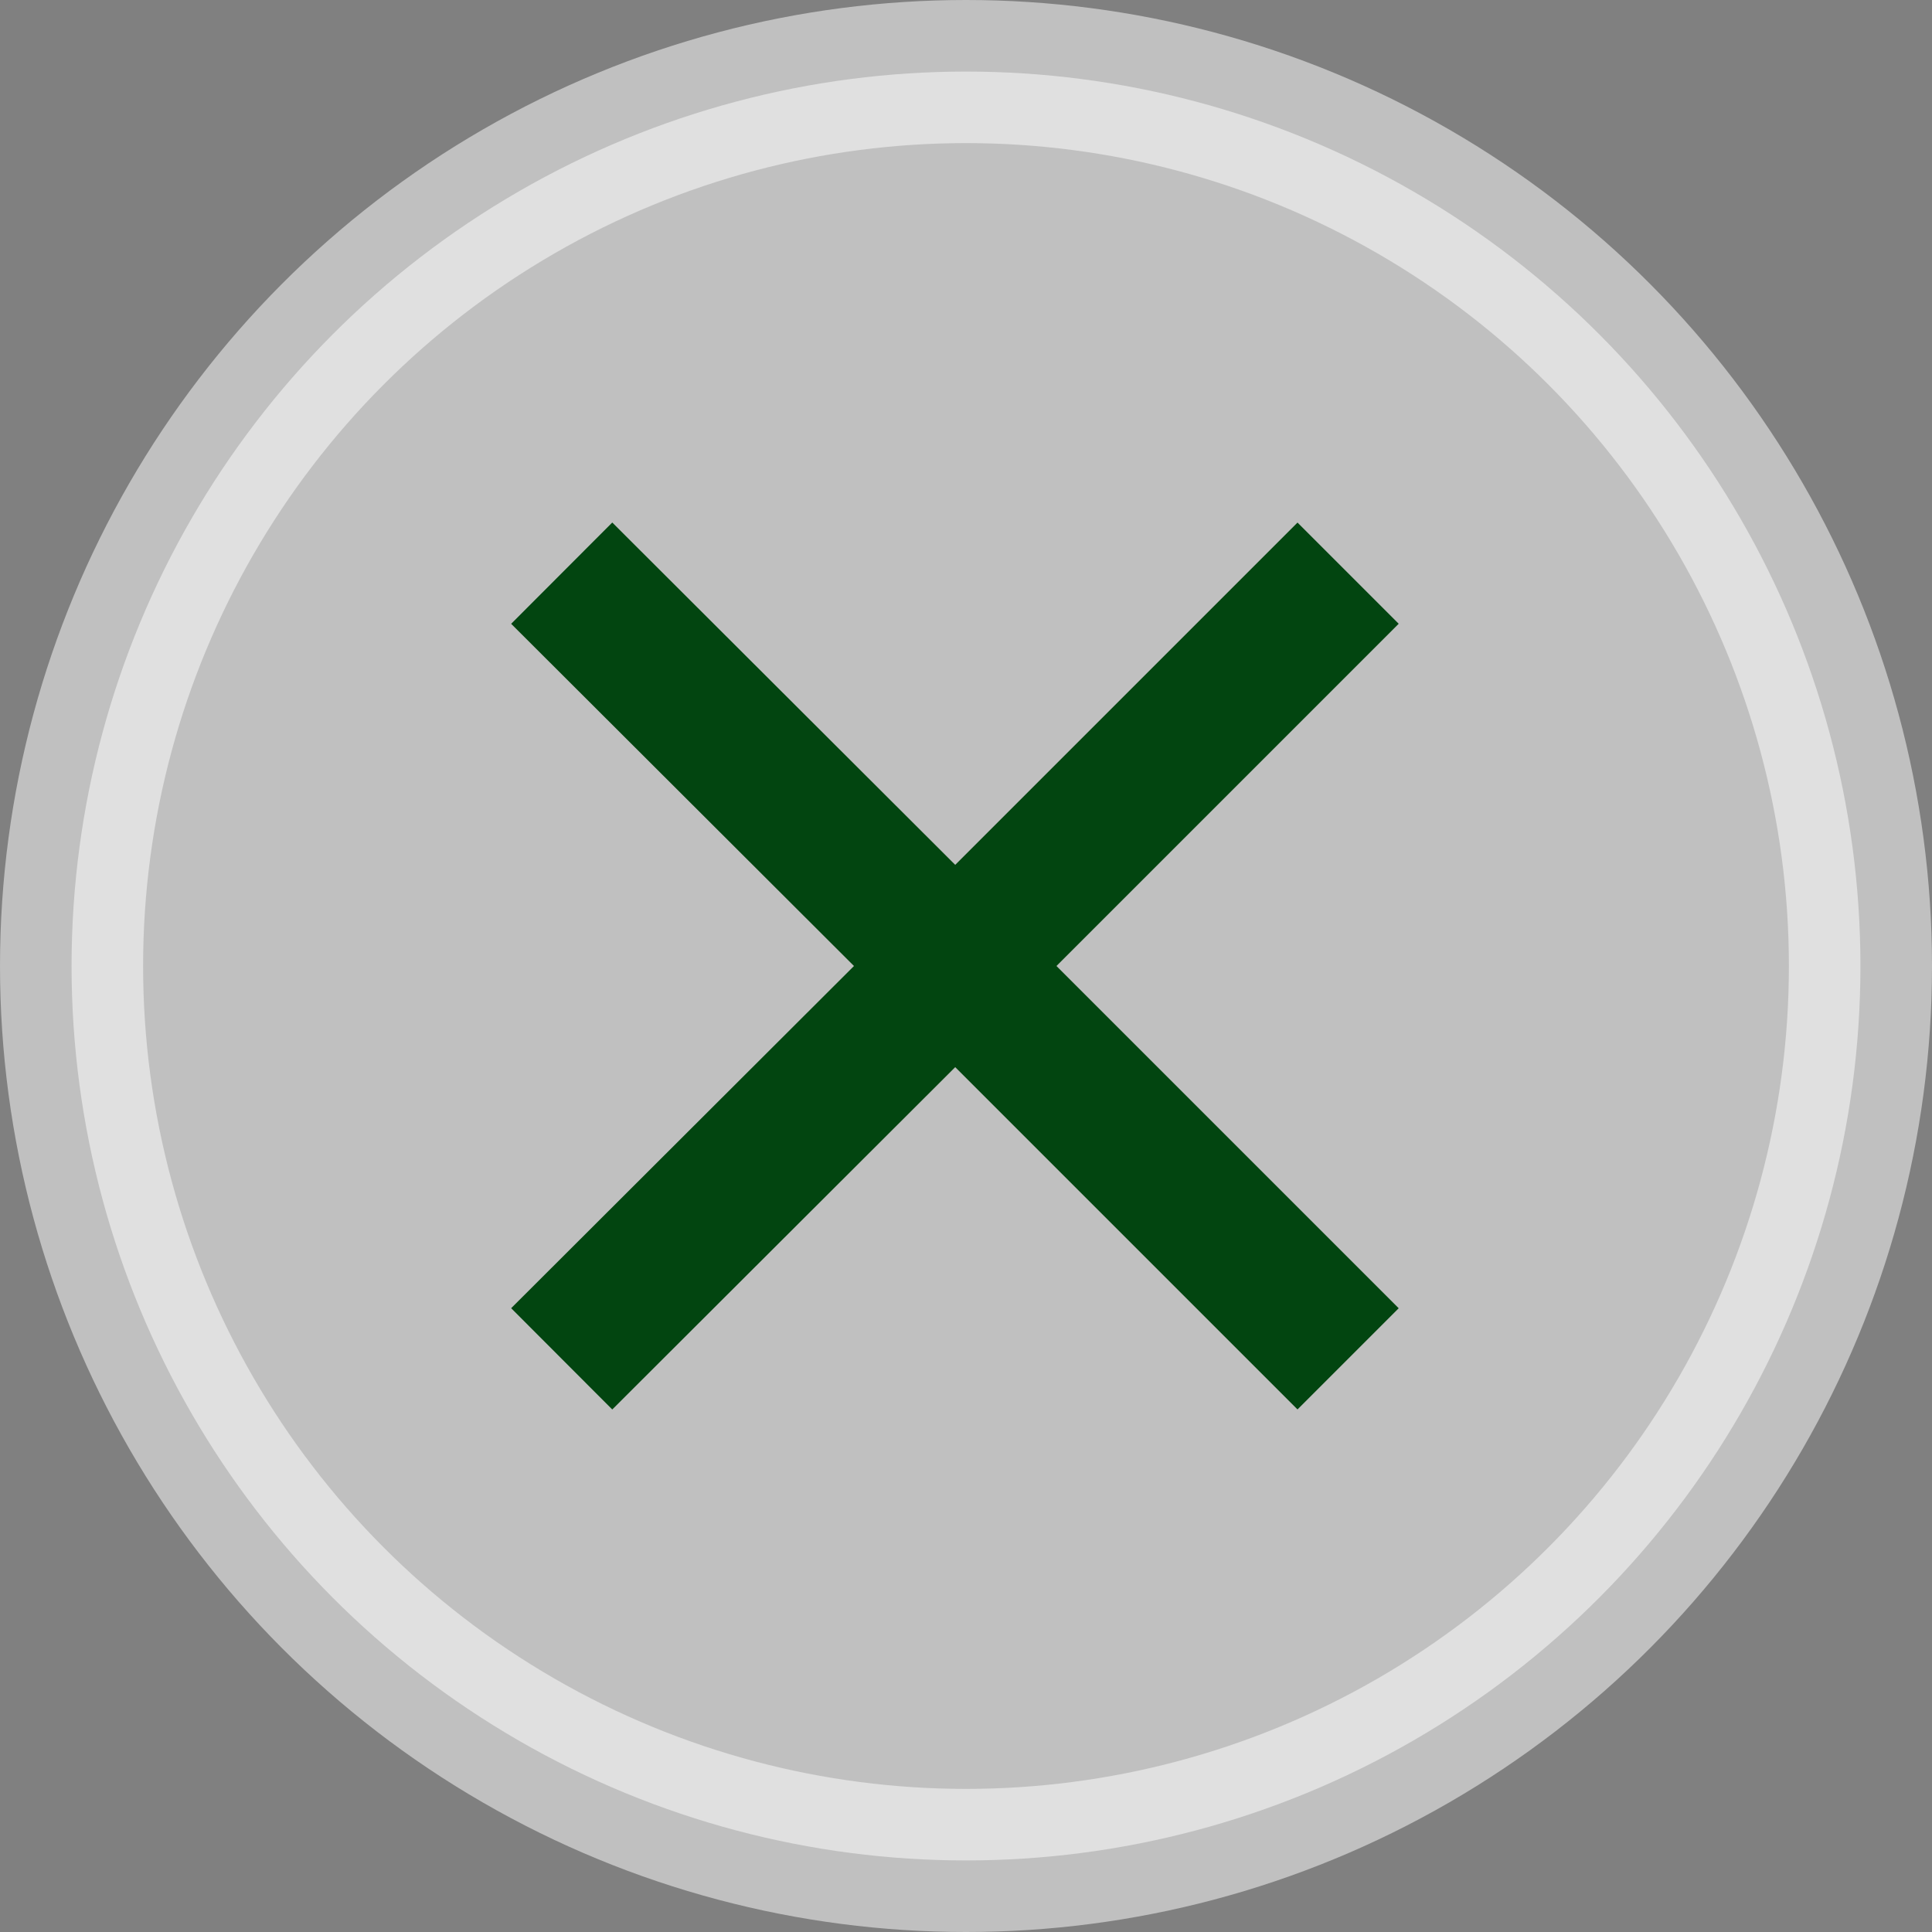
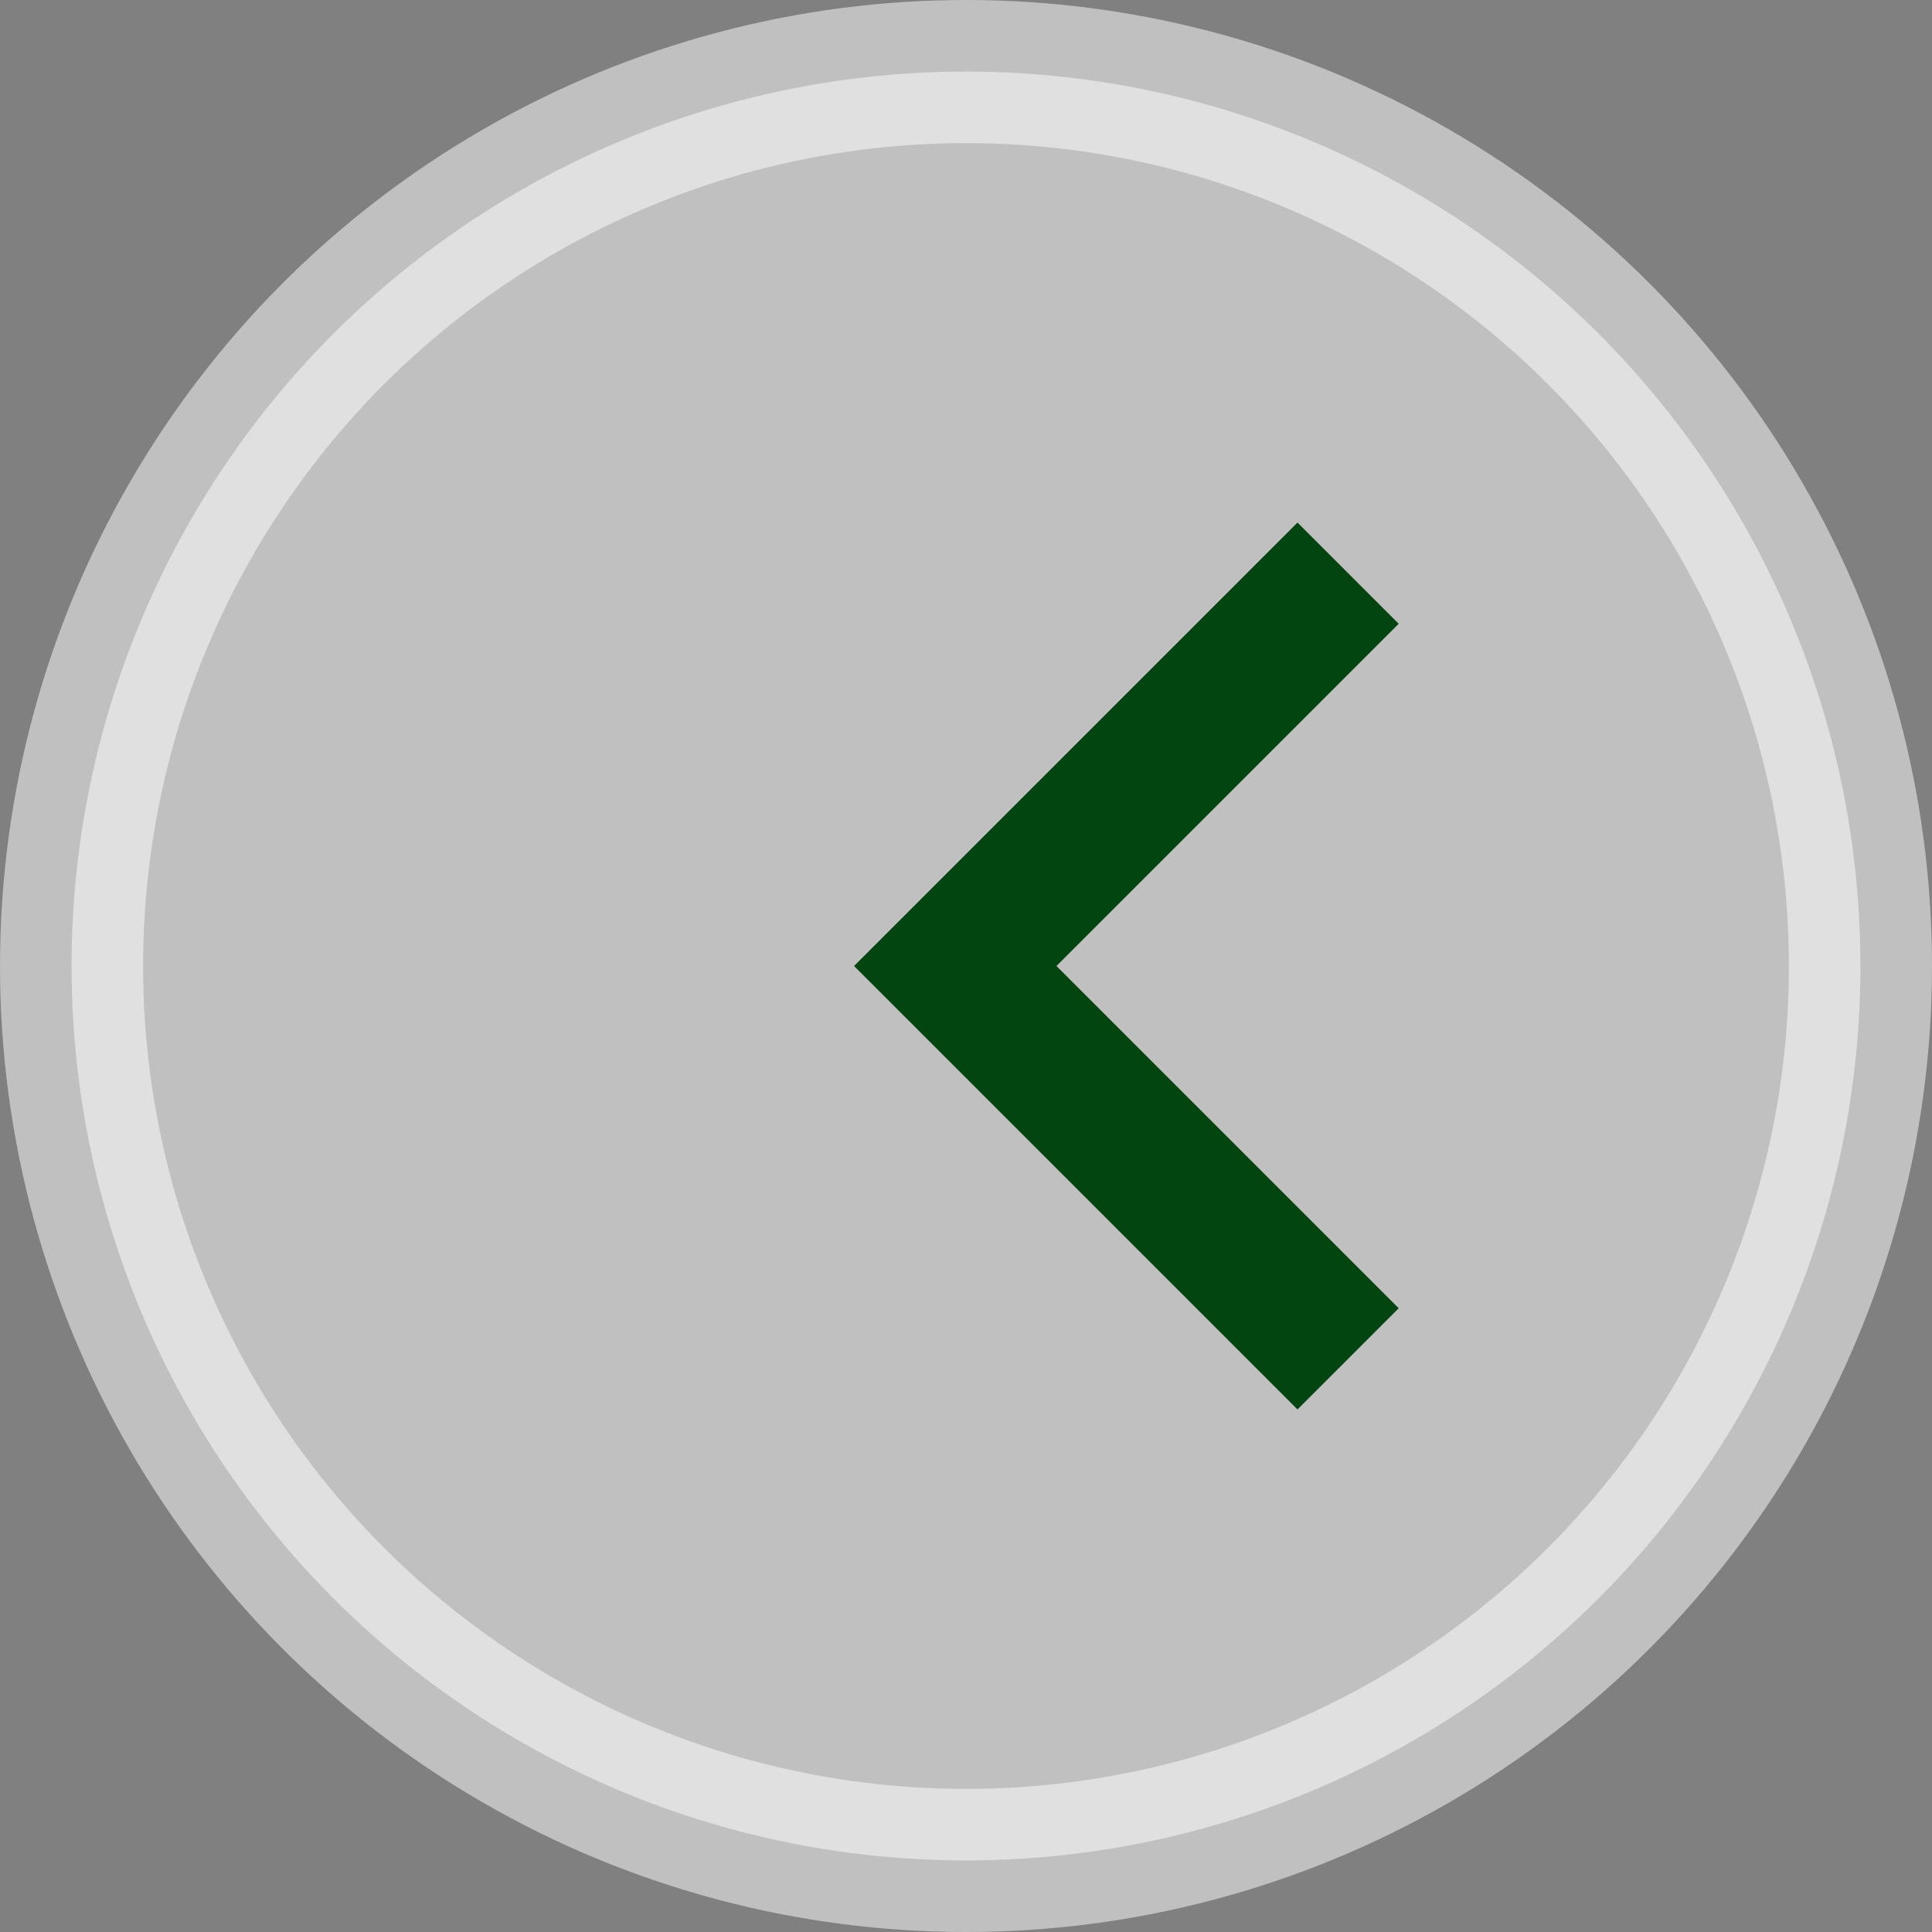
<svg xmlns="http://www.w3.org/2000/svg" viewBox="0 0 27 27">
  <rect x="0" y="0" width="27" height="27" fill="#808080" stroke="none" />
  <title>icon-close-green</title>
  <g id="Livello_2" data-name="Livello 2">
    <g id="Livello_1-2" data-name="Livello 1">
      <circle cx="13.5" cy="13.5" r="12.5" style="fill:#fff;stroke:#fff;stroke-miterlimit:10;stroke-width:2px;opacity:0.5" />
      <polyline points="18.84 18.99 13.35 13.5 18.84 8.01" style="fill:none;stroke:#024510;stroke-miterlimit:10;stroke-width:2px" />
-       <polyline points="7.85 8.01 13.35 13.5 7.85 18.99" style="fill:none;stroke:#024510;stroke-miterlimit:10;stroke-width:2px" />
    </g>
  </g>
</svg>